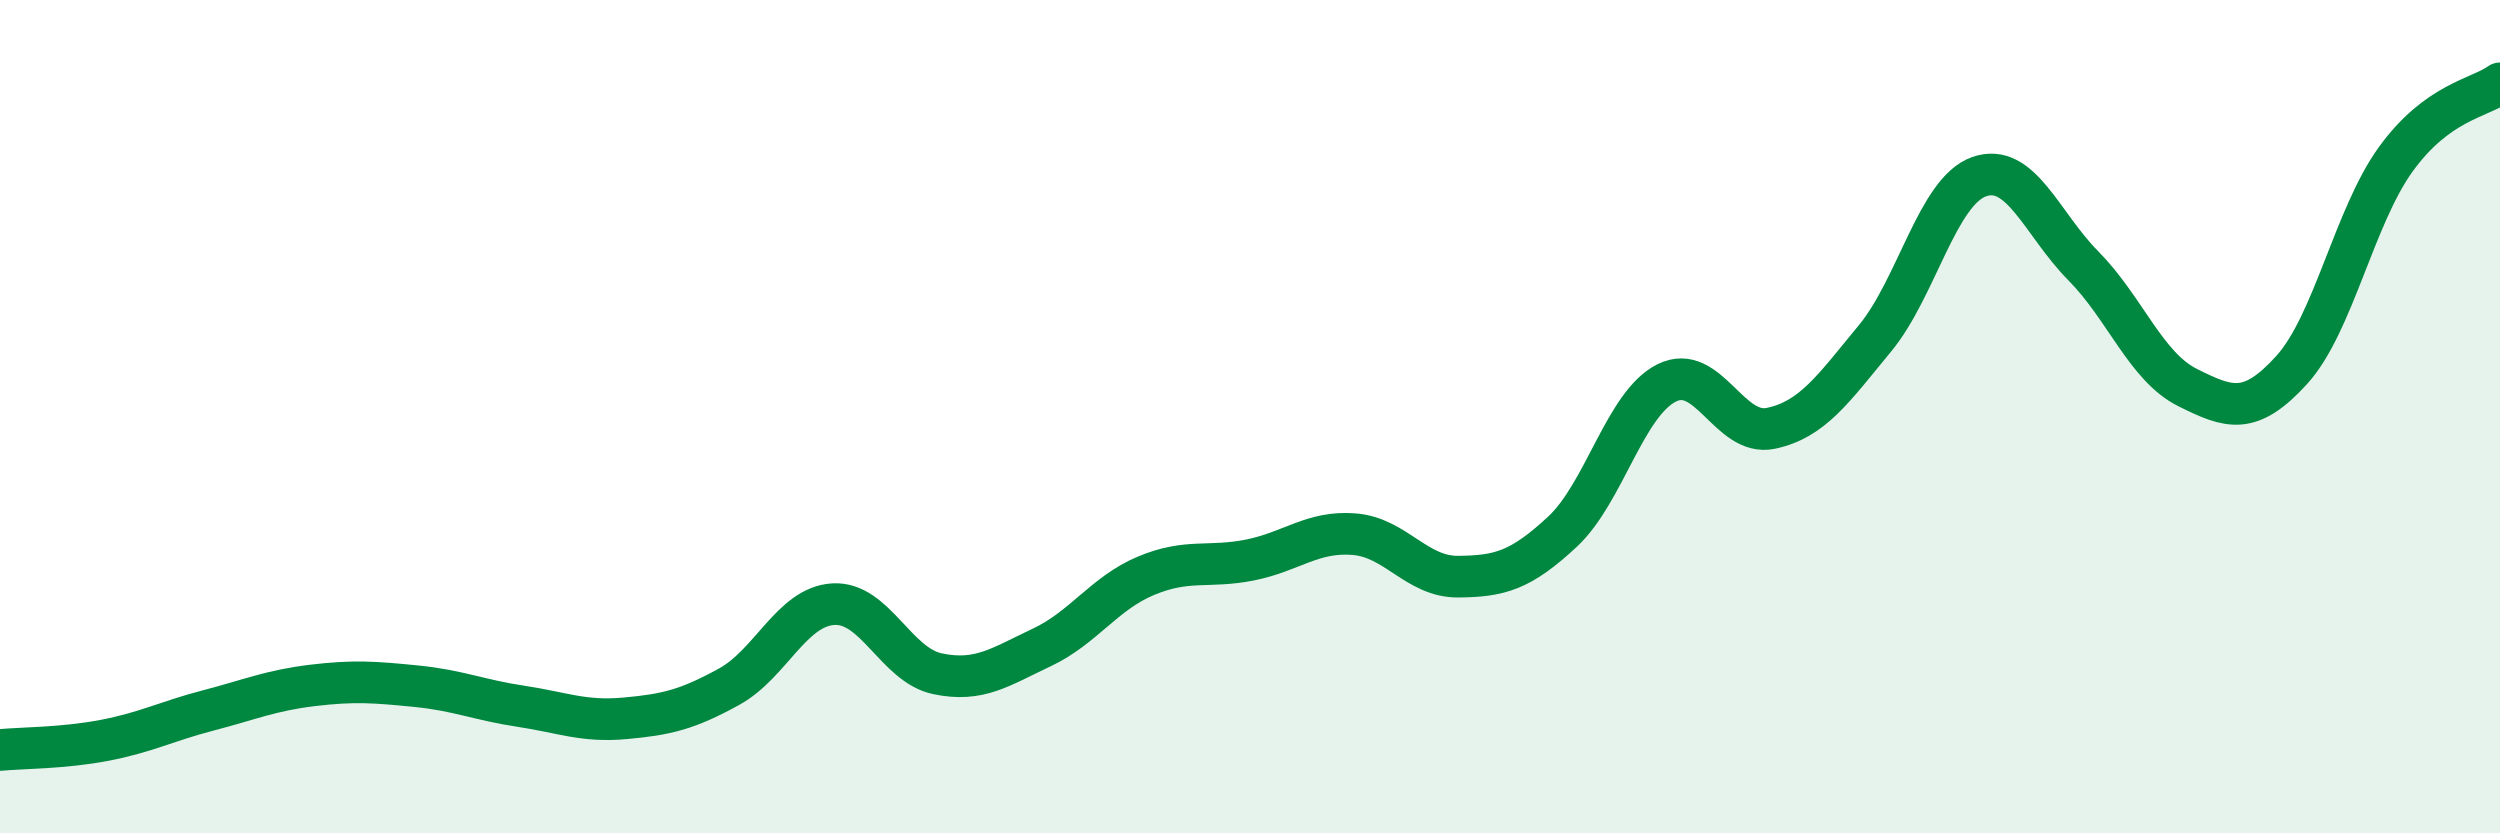
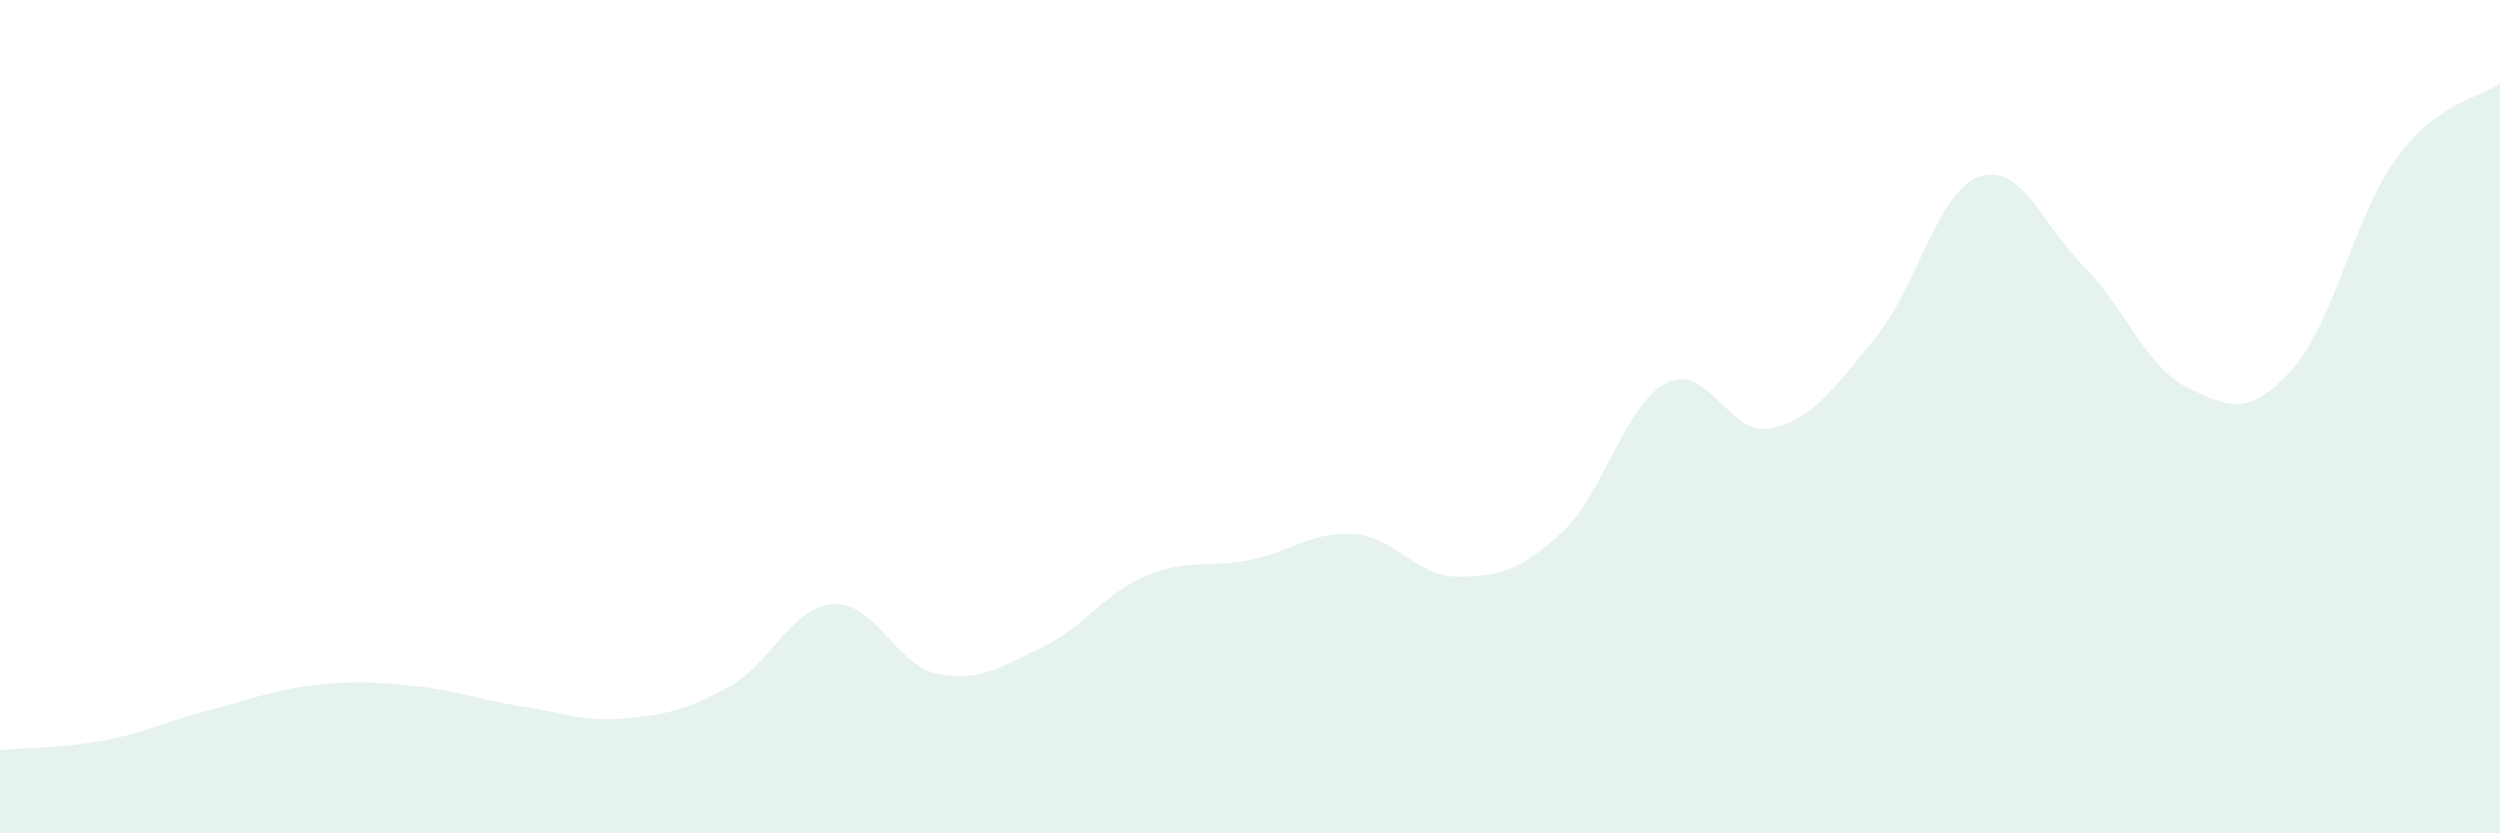
<svg xmlns="http://www.w3.org/2000/svg" width="60" height="20" viewBox="0 0 60 20">
  <path d="M 0,18 C 0.5,17.95 1.5,17.96 2.5,17.77 C 3.5,17.58 4,17.31 5,17.05 C 6,16.79 6.5,16.57 7.5,16.45 C 8.5,16.33 9,16.37 10,16.47 C 11,16.57 11.5,16.8 12.5,16.95 C 13.5,17.1 14,17.33 15,17.24 C 16,17.15 16.5,17.03 17.5,16.48 C 18.5,15.93 19,14.56 20,14.5 C 21,14.44 21.5,15.96 22.5,16.17 C 23.5,16.38 24,16.01 25,15.54 C 26,15.07 26.5,14.24 27.5,13.82 C 28.5,13.4 29,13.64 30,13.44 C 31,13.24 31.5,12.74 32.5,12.82 C 33.5,12.9 34,13.85 35,13.84 C 36,13.83 36.5,13.69 37.5,12.76 C 38.5,11.83 39,9.69 40,9.19 C 41,8.69 41.5,10.49 42.5,10.28 C 43.5,10.07 44,9.33 45,8.12 C 46,6.91 46.5,4.59 47.5,4.24 C 48.5,3.89 49,5.37 50,6.38 C 51,7.39 51.5,8.8 52.5,9.3 C 53.5,9.8 54,9.98 55,8.88 C 56,7.78 56.5,5.2 57.5,3.82 C 58.5,2.44 59.5,2.36 60,2L60 20L0 20Z" fill="#008740" opacity="0.1" stroke-linecap="round" stroke-linejoin="round" />
-   <path d="M 0,18 C 0.5,17.95 1.5,17.96 2.5,17.77 C 3.5,17.58 4,17.31 5,17.05 C 6,16.79 6.5,16.57 7.5,16.45 C 8.5,16.33 9,16.37 10,16.47 C 11,16.57 11.5,16.8 12.5,16.95 C 13.5,17.1 14,17.33 15,17.24 C 16,17.15 16.5,17.03 17.5,16.48 C 18.5,15.93 19,14.56 20,14.5 C 21,14.44 21.5,15.96 22.5,16.17 C 23.5,16.38 24,16.01 25,15.54 C 26,15.07 26.5,14.24 27.5,13.82 C 28.5,13.4 29,13.64 30,13.44 C 31,13.24 31.5,12.74 32.5,12.82 C 33.5,12.9 34,13.85 35,13.84 C 36,13.83 36.5,13.69 37.5,12.76 C 38.5,11.83 39,9.69 40,9.19 C 41,8.69 41.5,10.49 42.5,10.28 C 43.5,10.07 44,9.33 45,8.12 C 46,6.91 46.5,4.59 47.5,4.24 C 48.5,3.89 49,5.37 50,6.38 C 51,7.39 51.5,8.8 52.5,9.3 C 53.5,9.8 54,9.98 55,8.88 C 56,7.78 56.5,5.2 57.5,3.82 C 58.5,2.44 59.5,2.36 60,2" stroke="#008740" stroke-width="1" fill="none" stroke-linecap="round" stroke-linejoin="round" />
</svg>